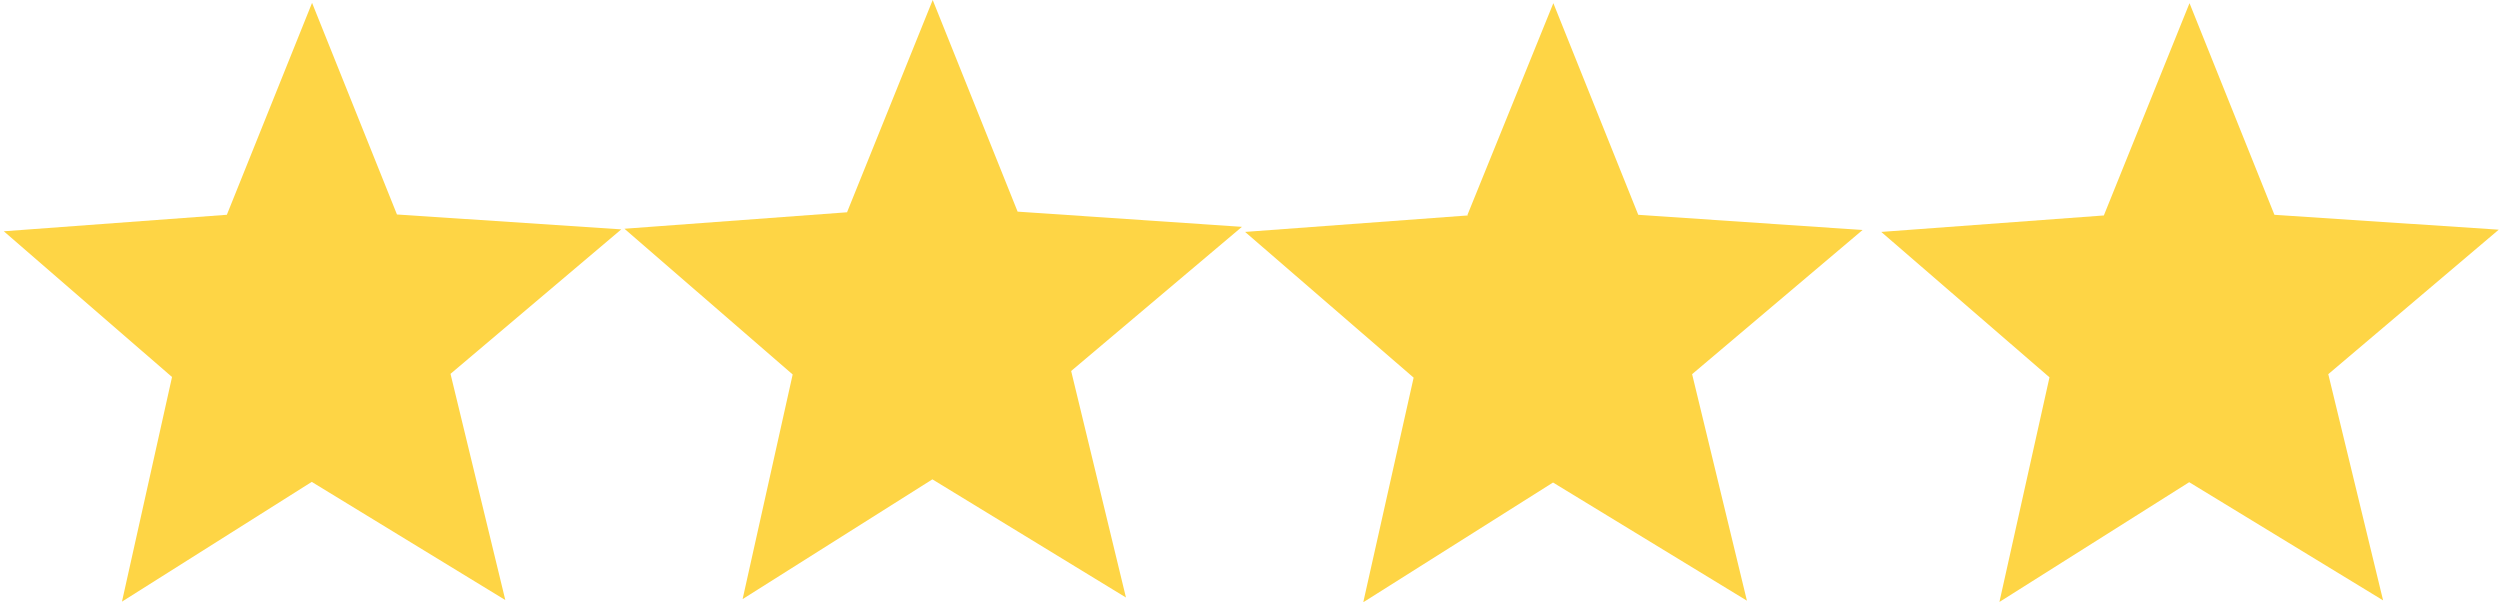
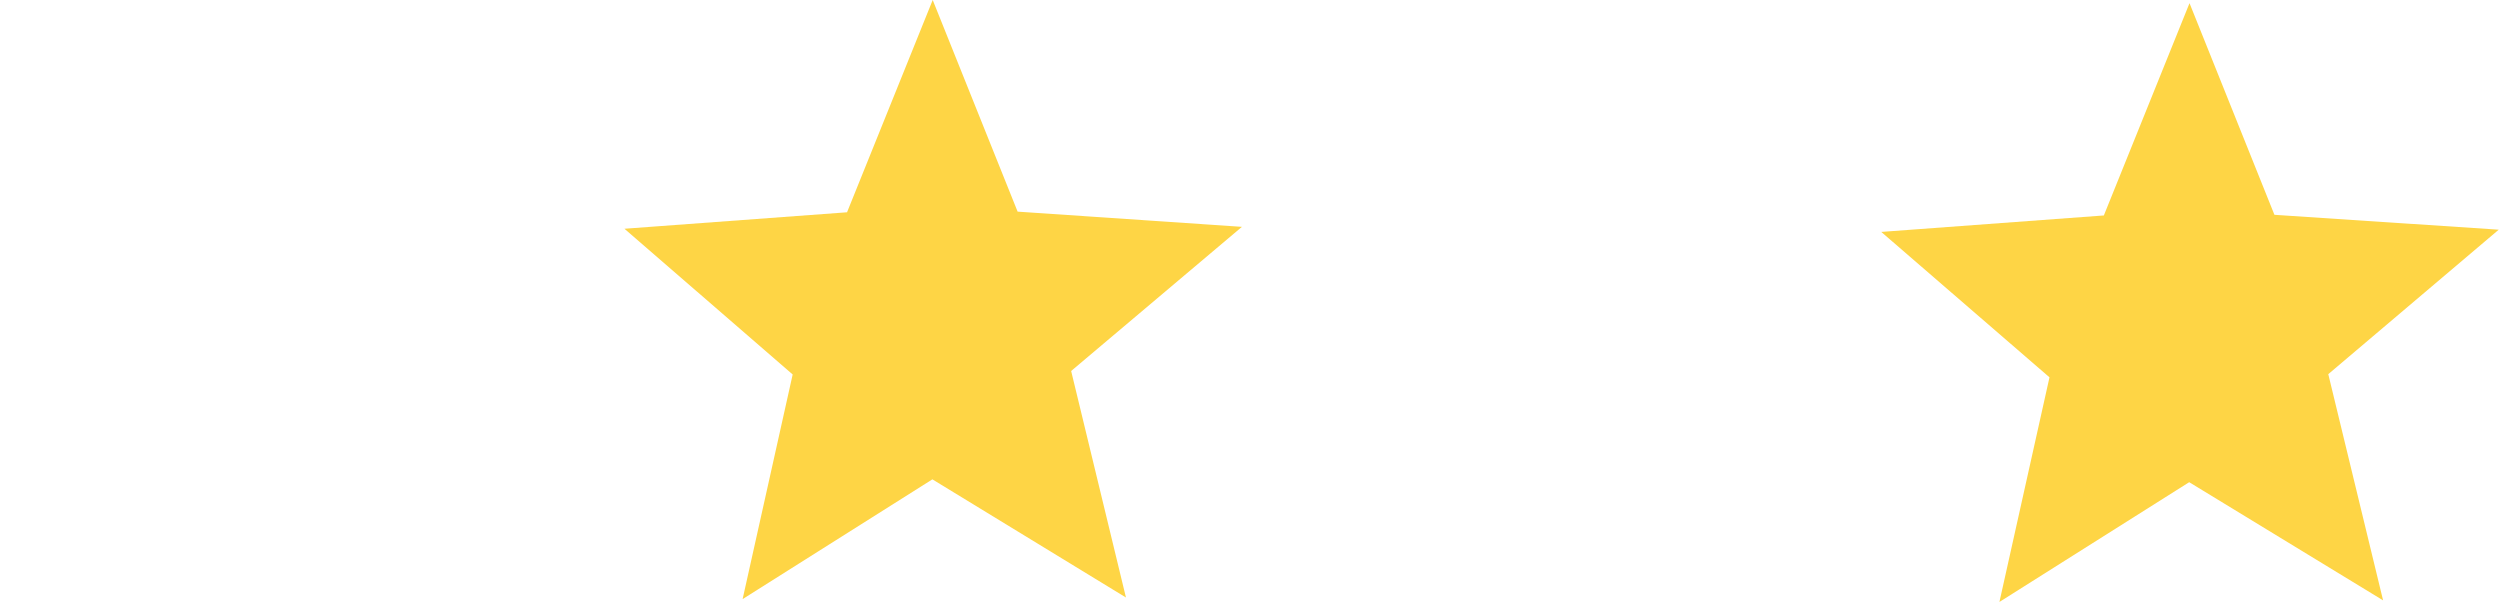
<svg xmlns="http://www.w3.org/2000/svg" id="Calque_2" viewBox="0 0 78.91 19">
  <defs>
    <style>.cls-1{fill:none;}.cls-2{fill:#fed545;}</style>
  </defs>
  <g id="Calque_1-2">
    <rect class="cls-1" width="20.24" height="19" />
-     <path class="cls-2" d="M7.16,6.78L9.85.09l2.68,6.68,7.08.47-5.39,4.56,1.73,7.14-6.11-3.73-5.99,3.78,1.58-7.09L.12,7.3l7.03-.52" />
-     <rect class="cls-1" x="18.91" width="21.33" height="19" />
    <path class="cls-2" d="M26.74,6.69L29.44,0l2.68,6.68,7.08.48-5.39,4.55,1.73,7.15-6.11-3.73-5.99,3.78,1.58-7.09-5.31-4.6,7.03-.52" />
    <rect class="cls-1" x="38.91" width="20" height="19" />
-     <path class="cls-2" d="M46.32,6.78L49.03.1l2.68,6.68,7.08.48-5.38,4.55,1.73,7.15-6.12-3.73-5.99,3.78,1.59-7.09-5.32-4.6,7.03-.52" />
    <rect class="cls-1" x="58.91" width="20" height="19" />
    <path class="cls-2" d="M66.41,6.79L69.11.1l2.68,6.68,7.08.47-5.38,4.56,1.73,7.14-6.12-3.73-5.99,3.78,1.58-7.09-5.31-4.59,7.03-.52" />
  </g>
</svg>